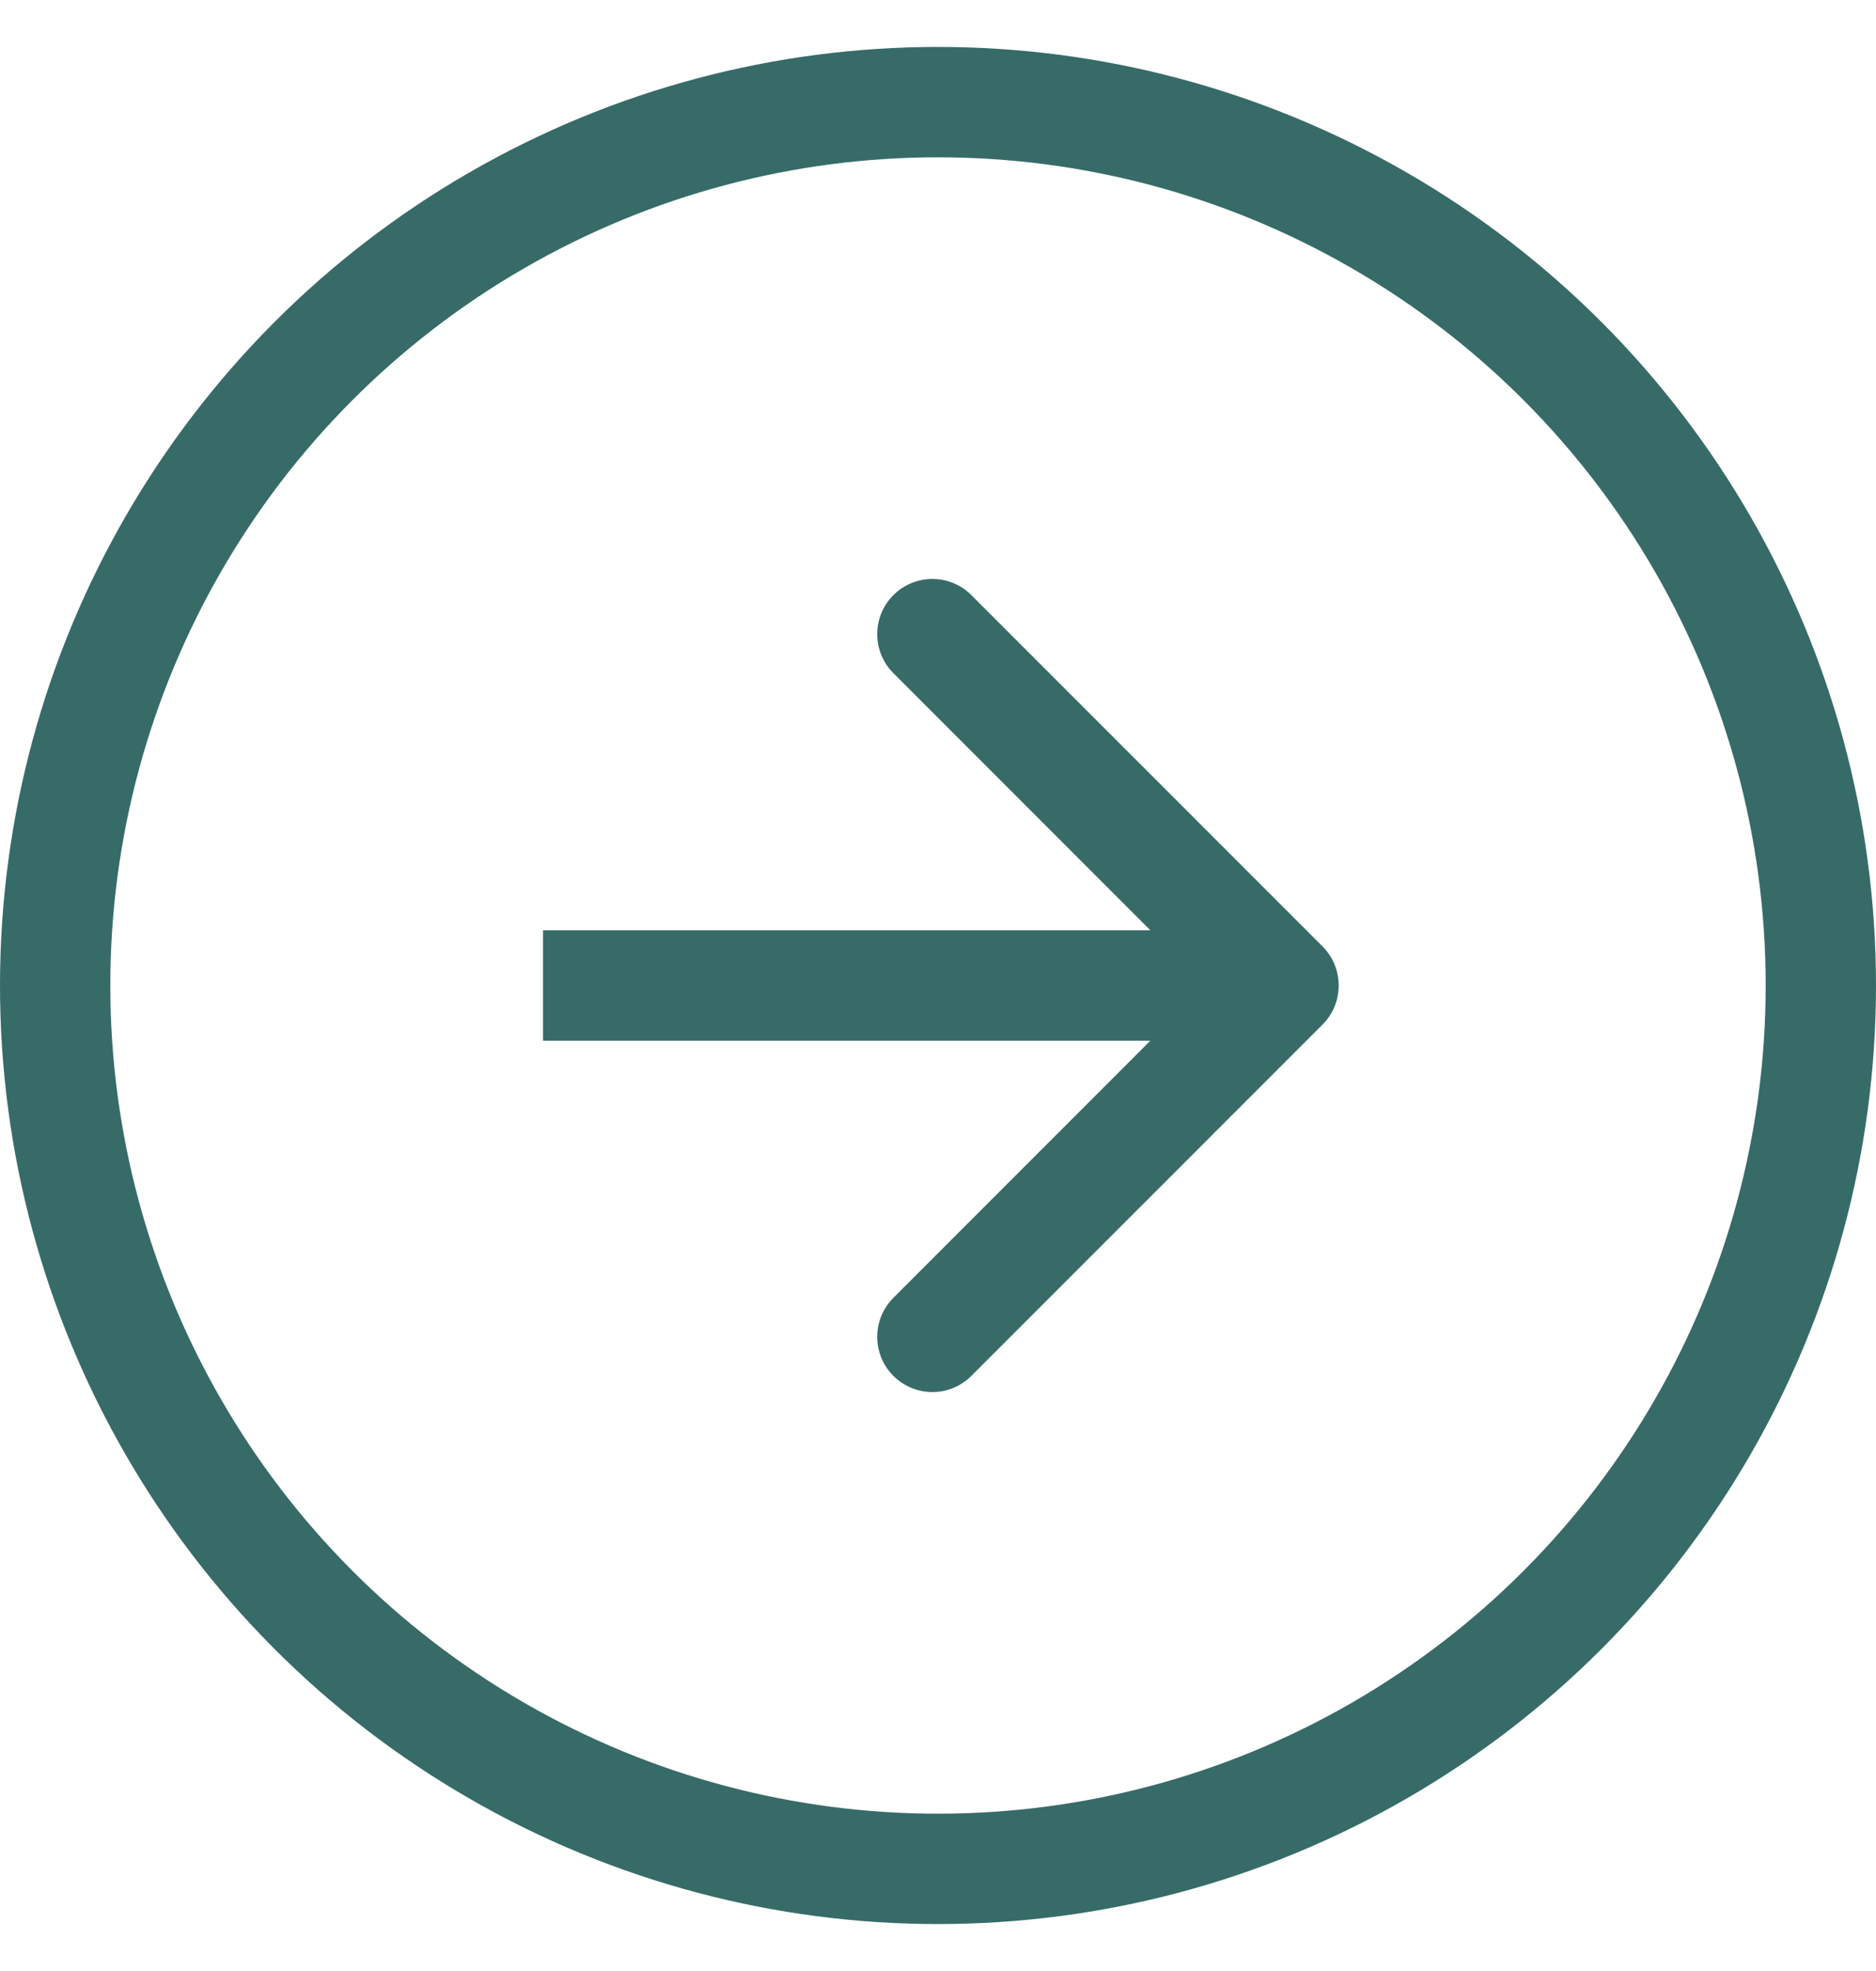
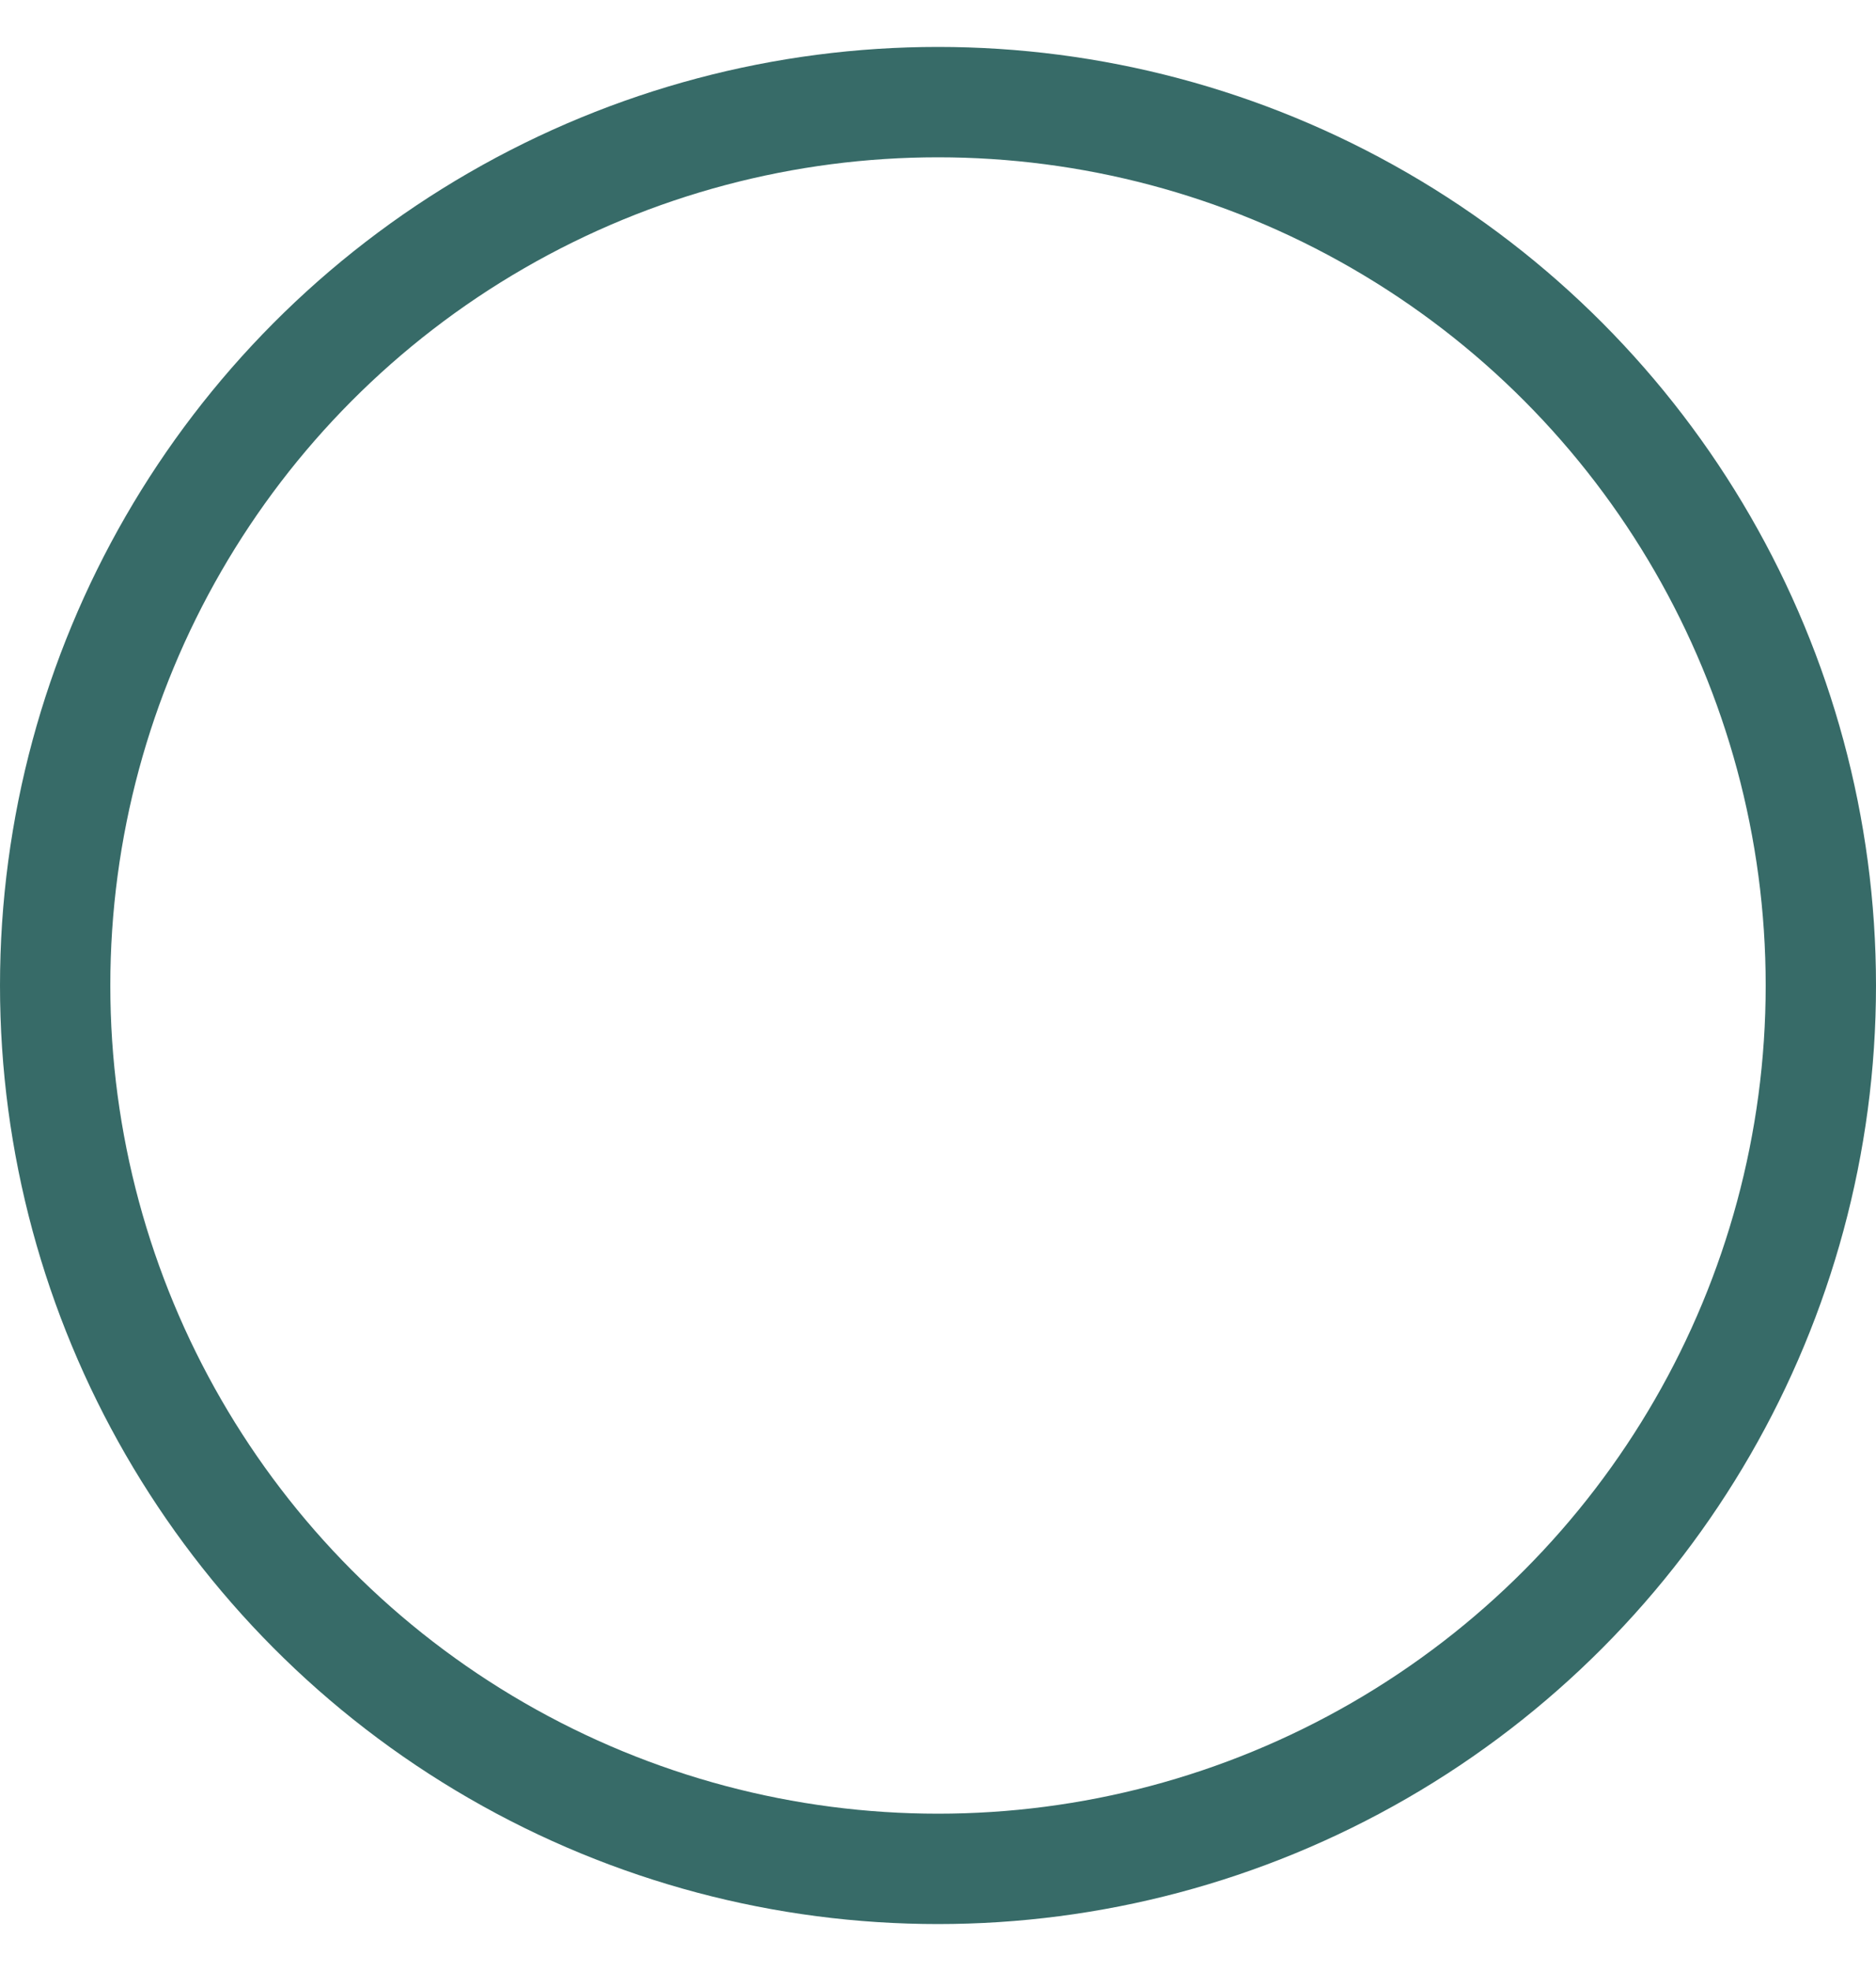
<svg xmlns="http://www.w3.org/2000/svg" width="20" height="21" viewBox="0 0 20 21" fill="none">
  <circle cx="10" cy="10.5" r="9.412" stroke="#376B68" stroke-width="1.176" />
-   <path d="M14.1 10.916C14.329 10.686 14.329 10.314 14.1 10.084L10.356 6.341C10.127 6.111 9.754 6.111 9.524 6.341C9.295 6.57 9.295 6.943 9.524 7.172L12.852 10.5L9.524 13.828C9.295 14.057 9.295 14.43 9.524 14.659C9.754 14.889 10.127 14.889 10.356 14.659L14.1 10.916ZM5.789 11.088H13.684V9.912H5.789V11.088Z" fill="#376B68" />
</svg>